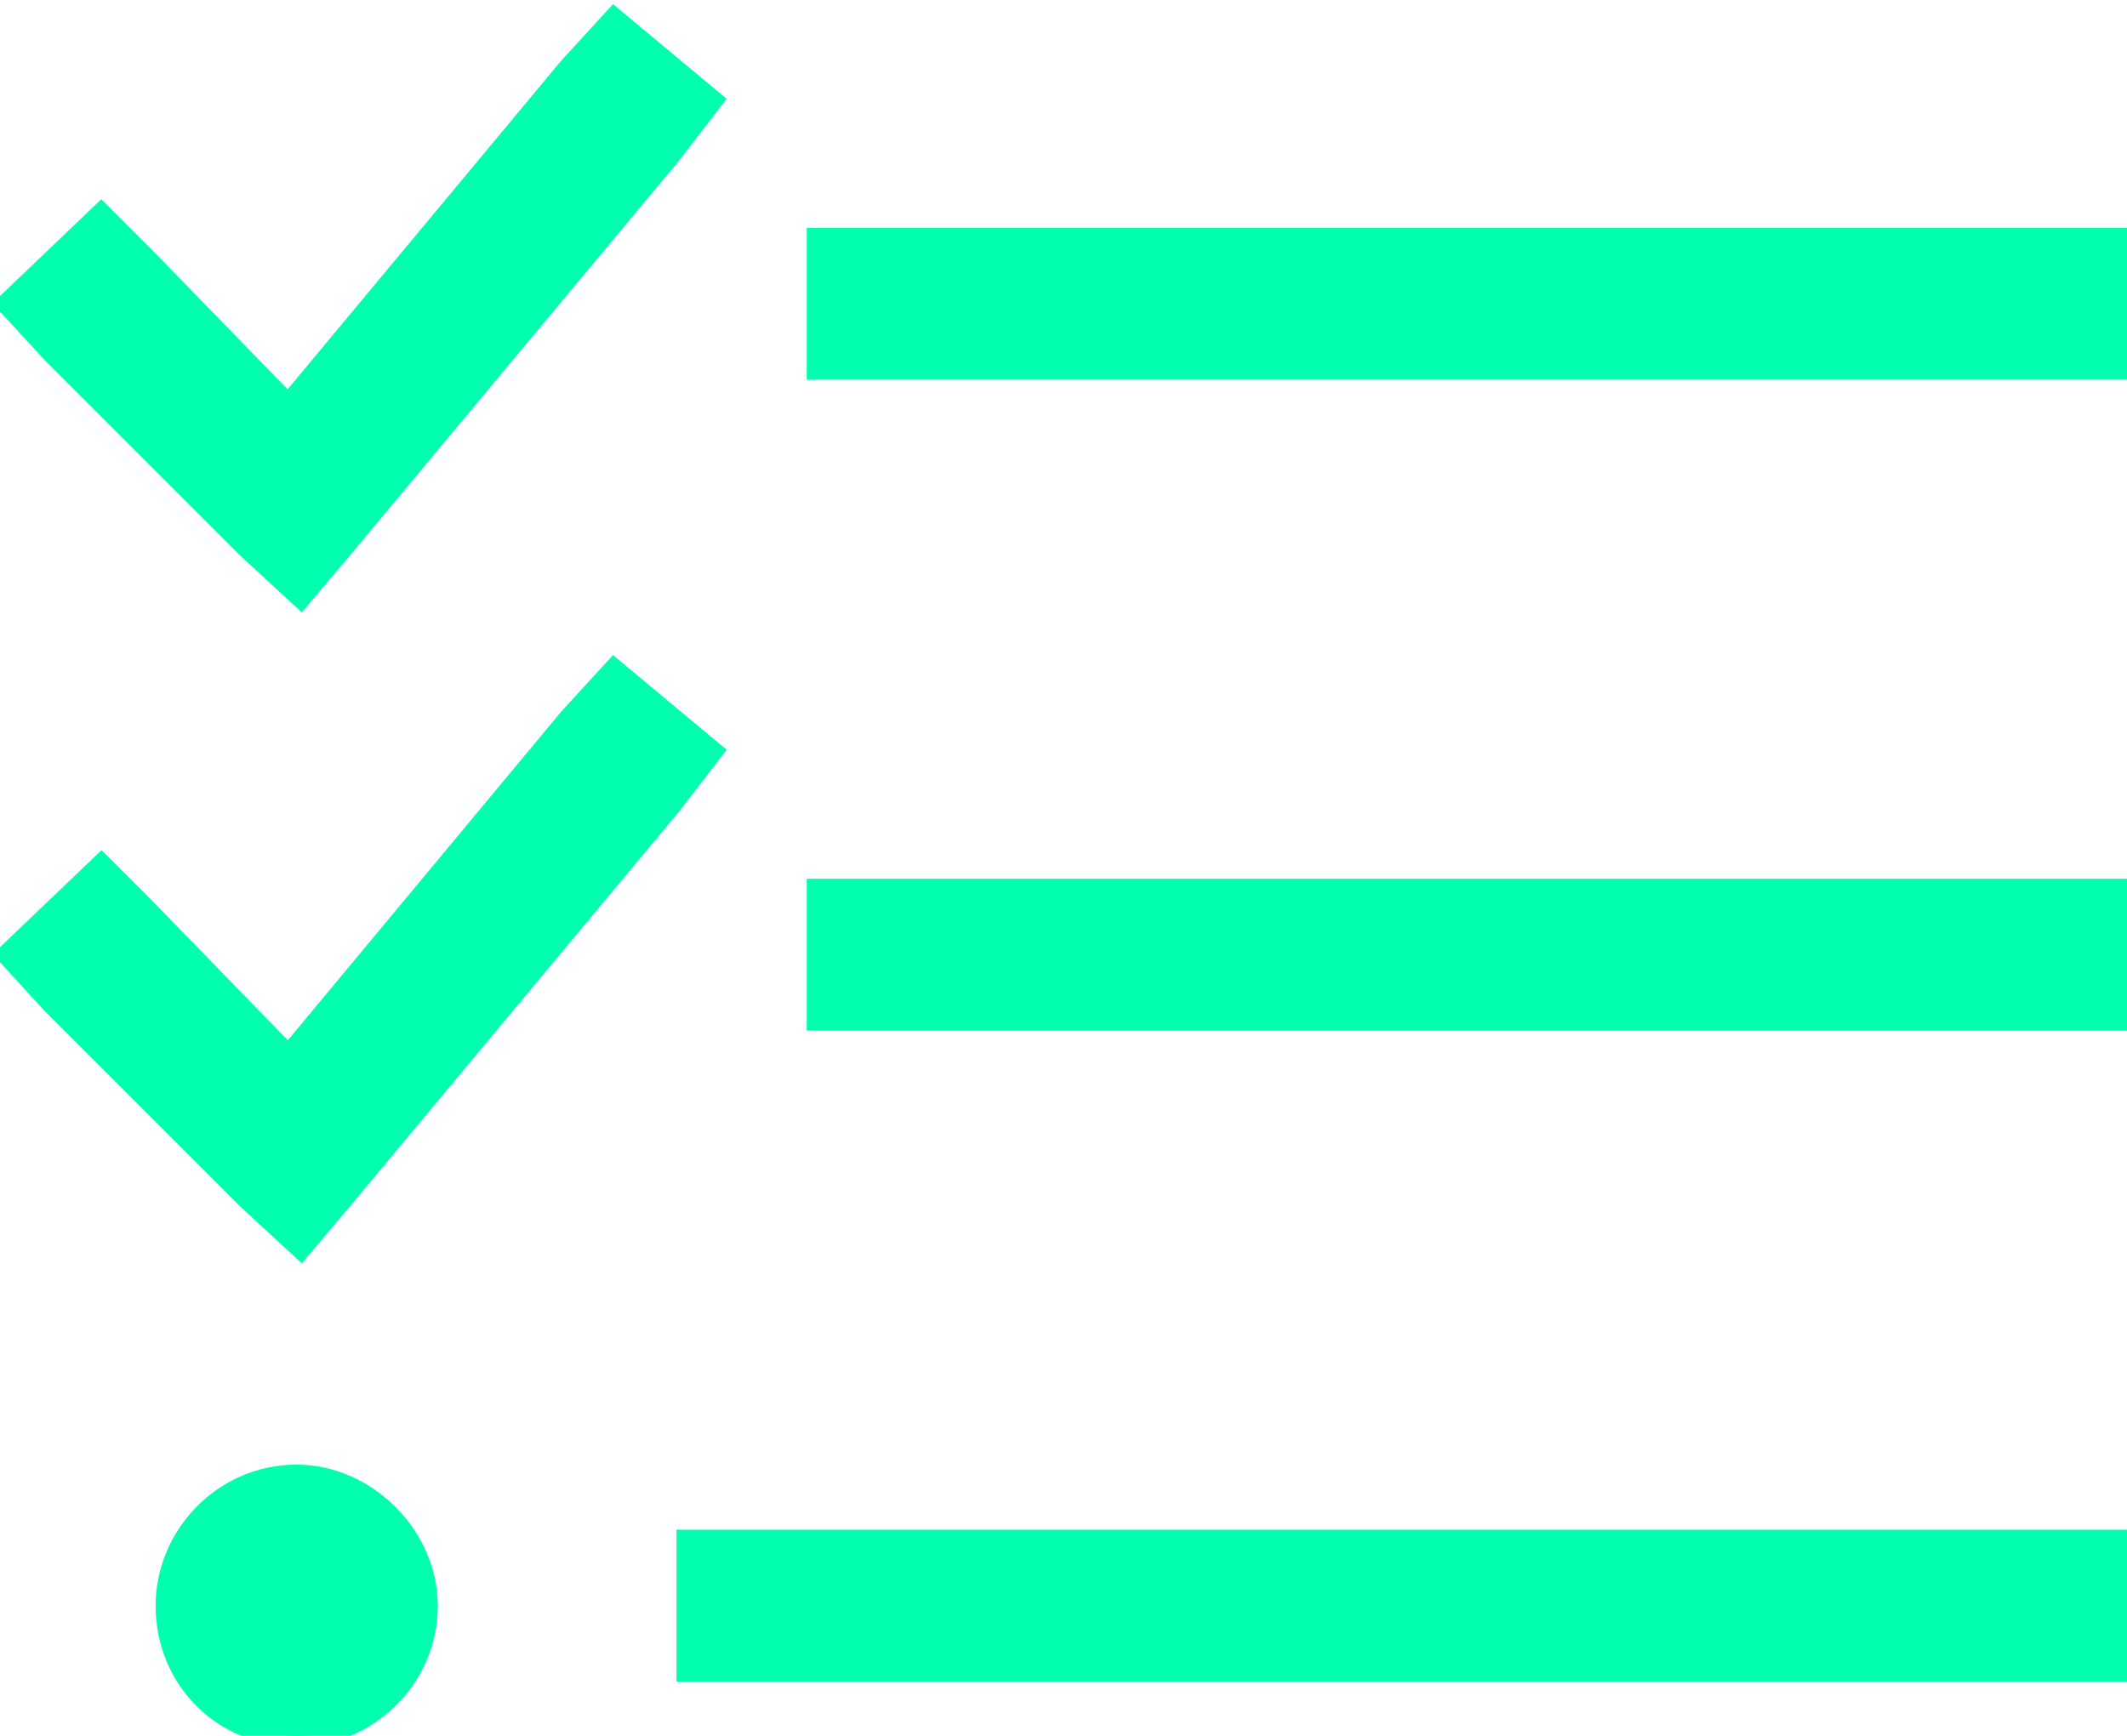
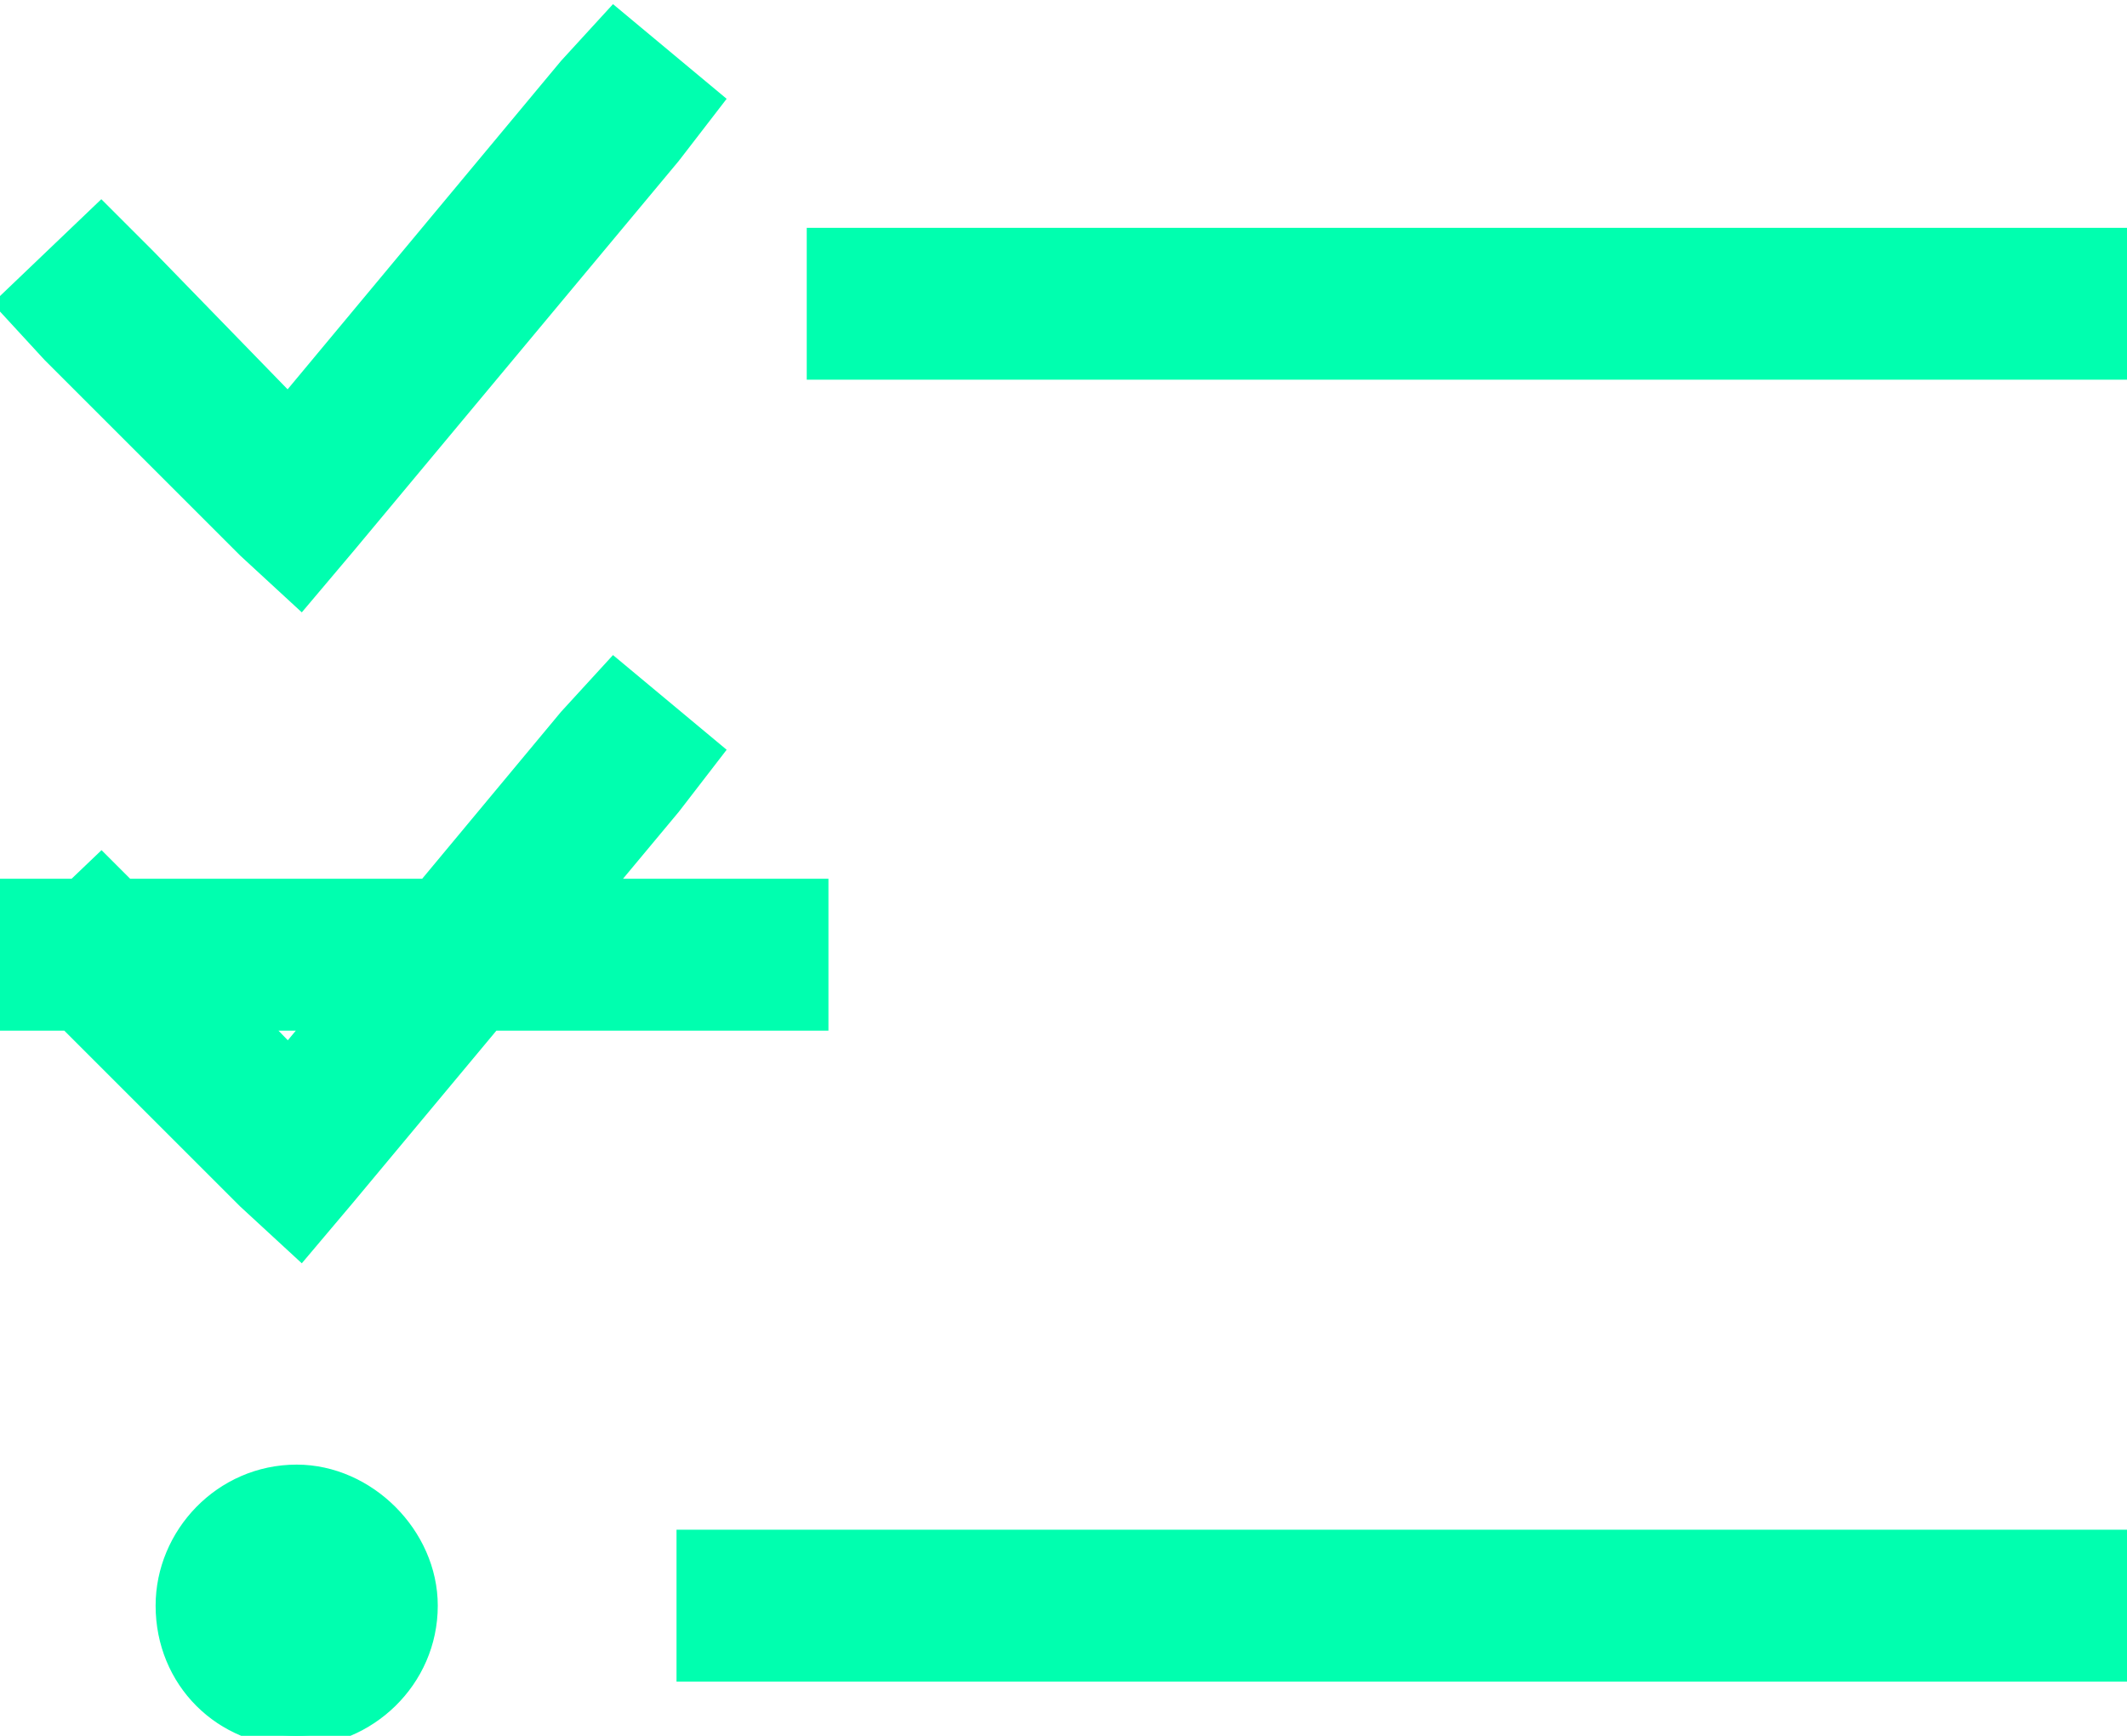
<svg xmlns="http://www.w3.org/2000/svg" id="Layer_1" version="1.1" viewBox="0 0 98 80">
  <defs>
    <style> .st0 { fill: #00ffaf; stroke: #00ffaf; stroke-miterlimit: 10; } </style>
  </defs>
-   <path class="st0" d="M30.92,7.06l-15,18-2.06,2.44-2.44-2.25L2.42,16.25.35,14l4.31-4.12,2.06,2.06,6.56,6.75L26.23,3.13l2.06-2.25,4.5,3.75-1.88,2.44ZM30.92,37.06l-15,18-2.06,2.44-2.44-2.25-9-9-2.06-2.25,4.31-4.12,2.06,2.06,6.56,6.75,12.94-15.56,2.06-2.25,4.5,3.75-1.88,2.44ZM37.67,11h60v6h-60v-6ZM37.67,41h60v6h-60v-6ZM31.67,71h66v6H31.67v-6ZM19.67,74c0,3.38-2.81,6-6,6-3.38,0-6-2.62-6-6,0-3.19,2.62-6,6-6,3.19,0,6,2.81,6,6Z" />
+   <path class="st0" d="M30.92,7.06l-15,18-2.06,2.44-2.44-2.25L2.42,16.25.35,14l4.31-4.12,2.06,2.06,6.56,6.75L26.23,3.13l2.06-2.25,4.5,3.75-1.88,2.44ZM30.92,37.06l-15,18-2.06,2.44-2.44-2.25-9-9-2.06-2.25,4.31-4.12,2.06,2.06,6.56,6.75,12.94-15.56,2.06-2.25,4.5,3.75-1.88,2.44ZM37.67,11h60v6h-60v-6ZM37.67,41v6h-60v-6ZM31.67,71h66v6H31.67v-6ZM19.67,74c0,3.38-2.81,6-6,6-3.38,0-6-2.62-6-6,0-3.19,2.62-6,6-6,3.19,0,6,2.81,6,6Z" />
</svg>